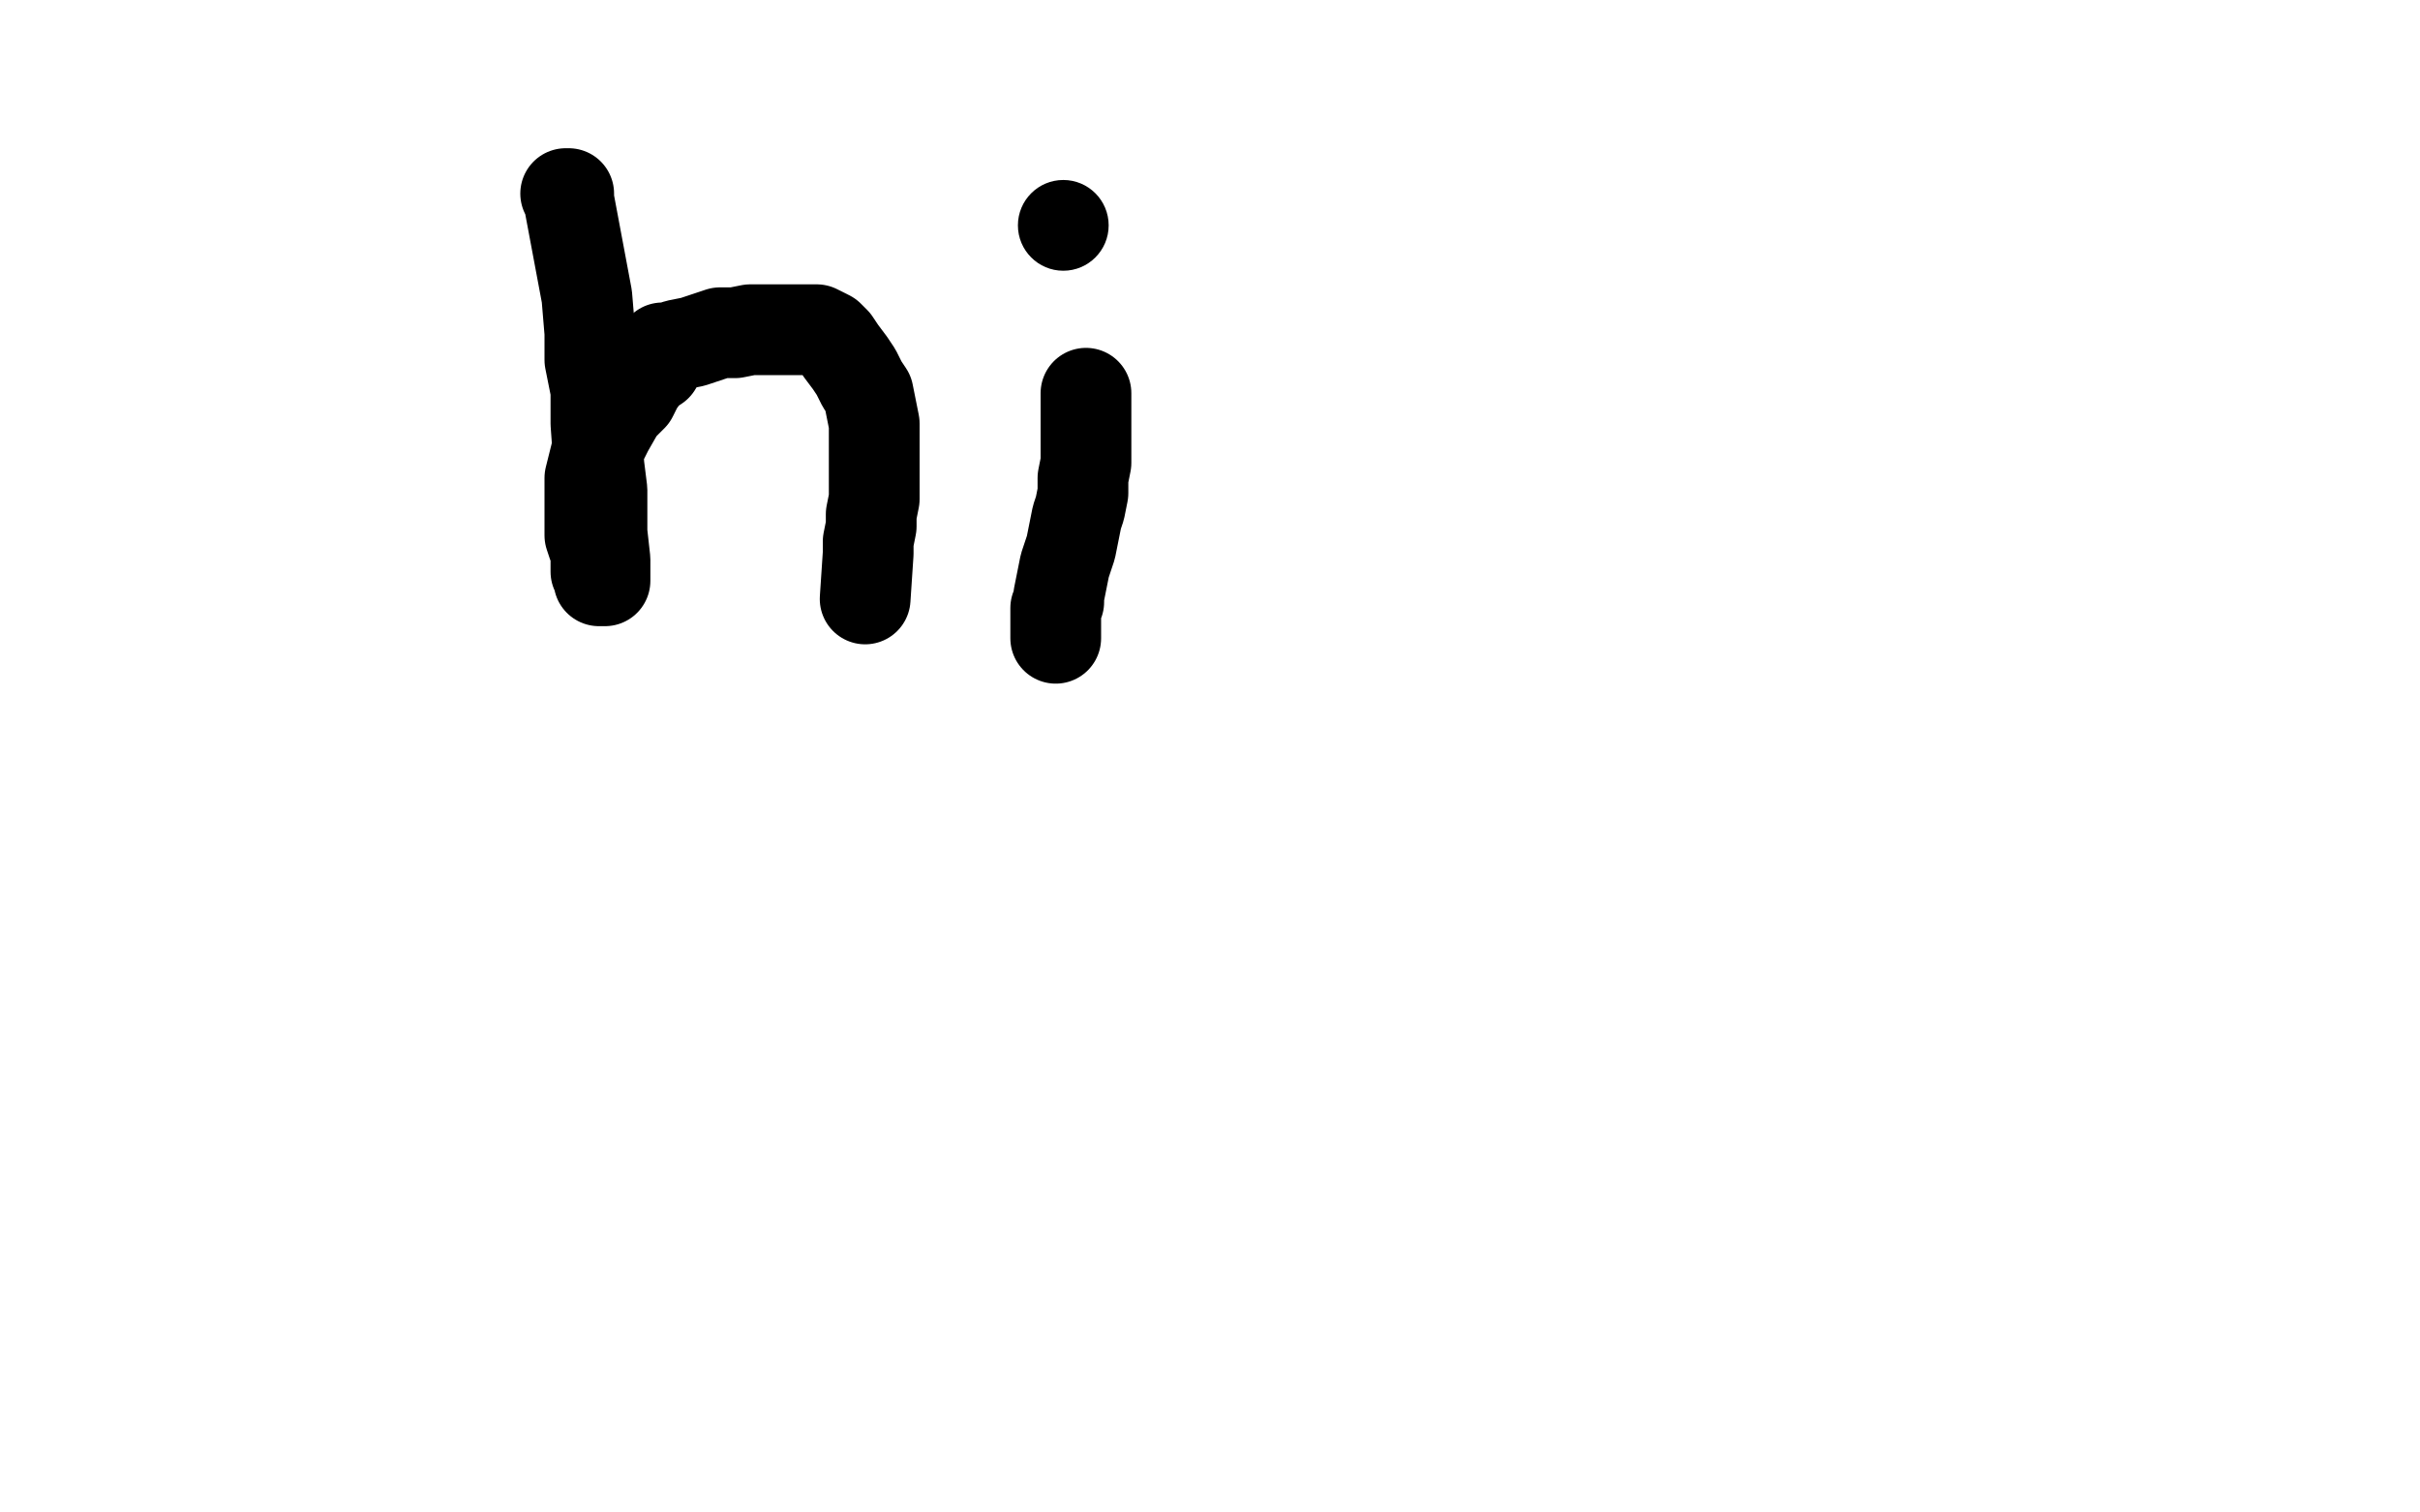
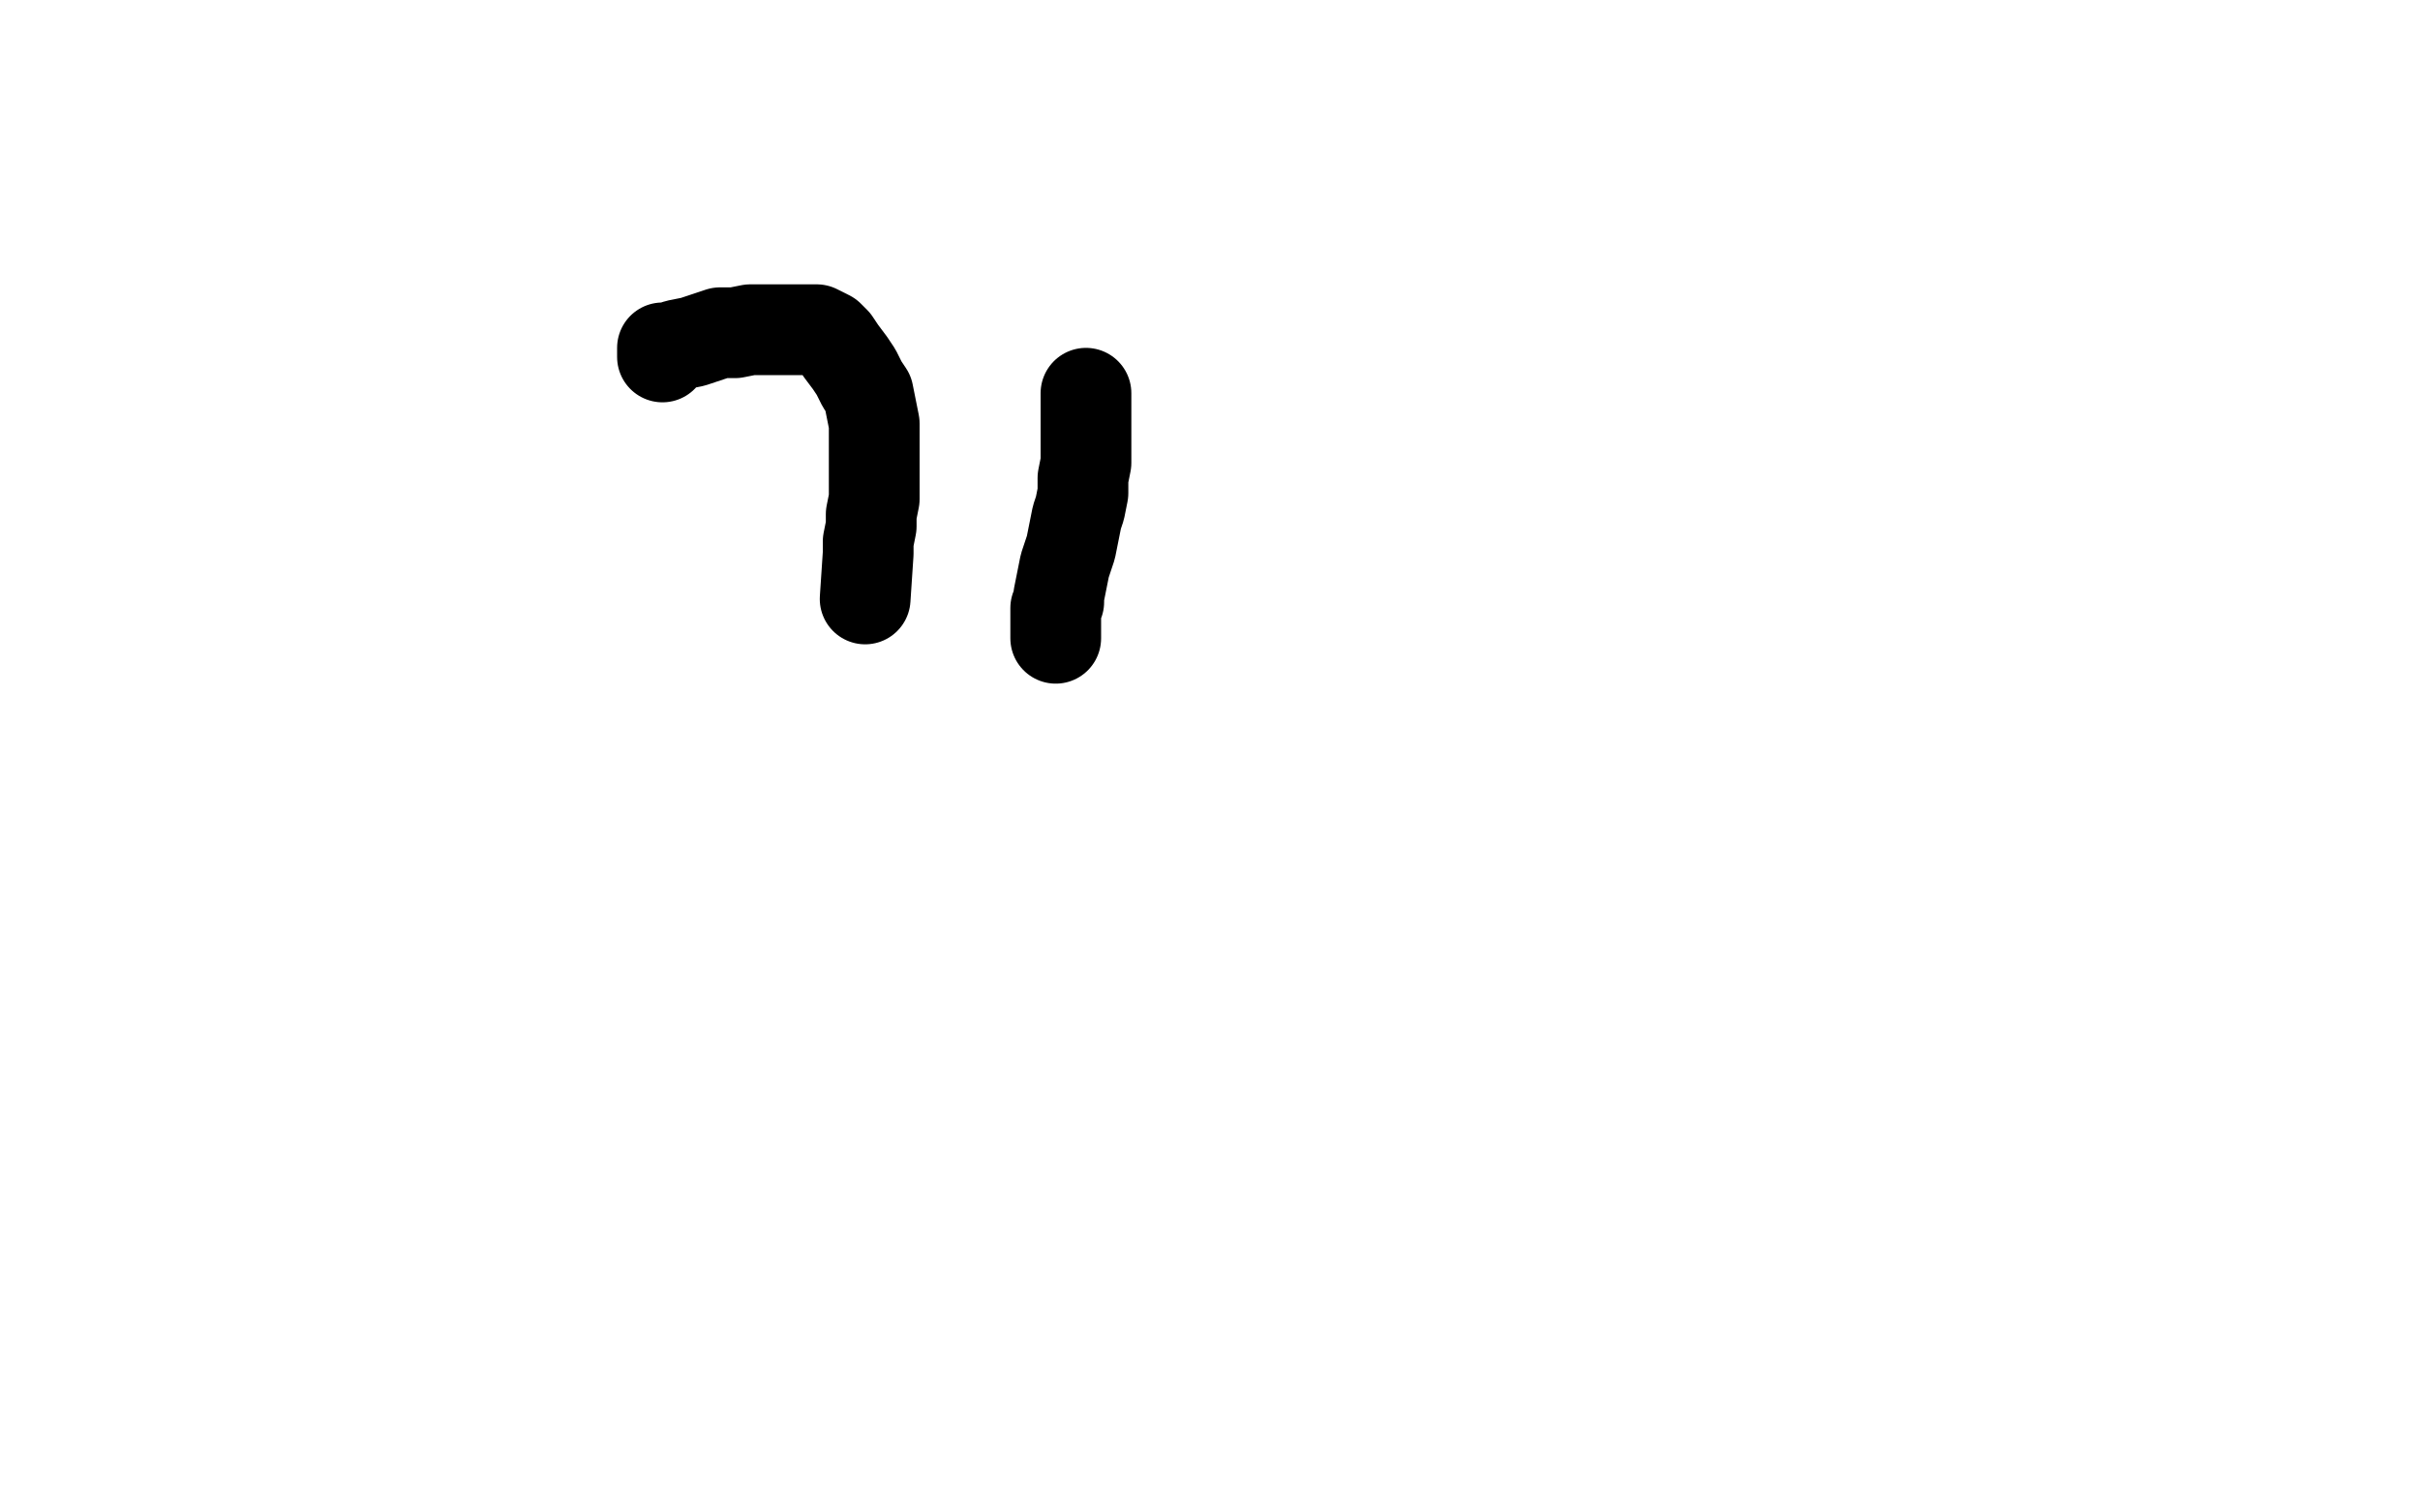
<svg xmlns="http://www.w3.org/2000/svg" width="800" height="500" version="1.1" style="stroke-antialiasing: false">
  <desc>This SVG has been created on https://colorillo.com/</desc>
  <rect x="0" y="0" width="800" height="500" style="fill: rgb(255,255,255); stroke-width:0" />
-   <polyline points="187,64 188,64 188,64 188,66 188,66 194,98 195,110 195,119 197,129 197,140 198,154 199,162 199,168 199,176 200,185 200,188 200,190 200,192 198,192 198,191 197,189 197,187 197,184 197,182 196,180 195,177 195,173 195,168 195,163 195,158 197,150 201,142 205,135 209,131 211,127 214,123 217,121" style="fill: none; stroke: #000000; stroke-width: 30; stroke-linejoin: round; stroke-linecap: round; stroke-antialiasing: false; stroke-antialias: 0; opacity: 1.0" />
  <polyline points="219,118 219,117 219,117 219,116 219,116 219,115 219,115 221,115 221,115 224,114 224,114 229,113 229,113 238,110 243,110 248,109 254,109 259,109 268,109 270,109 272,110 274,111 276,113 278,116 281,120 283,123 285,127 287,130 288,135 289,140 289,144 289,149 289,154 289,159 289,165 288,170 288,174 287,179 287,183 286,198" style="fill: none; stroke: #000000; stroke-width: 30; stroke-linejoin: round; stroke-linecap: round; stroke-antialiasing: false; stroke-antialias: 0; opacity: 1.0" />
  <polyline points="359,130 359,131 359,131 359,132 359,132 359,133 359,133 359,148 359,148 359,150 359,153 358,158 358,163 357,168 356,171 355,176 354,181 352,187 351,192 350,197 350,199 349,201 349,202 349,203 349,204 349,205 349,206 349,207 349,209 349,210 349,211" style="fill: none; stroke: #000000; stroke-width: 30; stroke-linejoin: round; stroke-linecap: round; stroke-antialiasing: false; stroke-antialias: 0; opacity: 1.0" />
-   <circle cx="351.5" cy="74.5" r="15" style="fill: #000000; stroke-antialiasing: false; stroke-antialias: 0; opacity: 1.0" />
</svg>